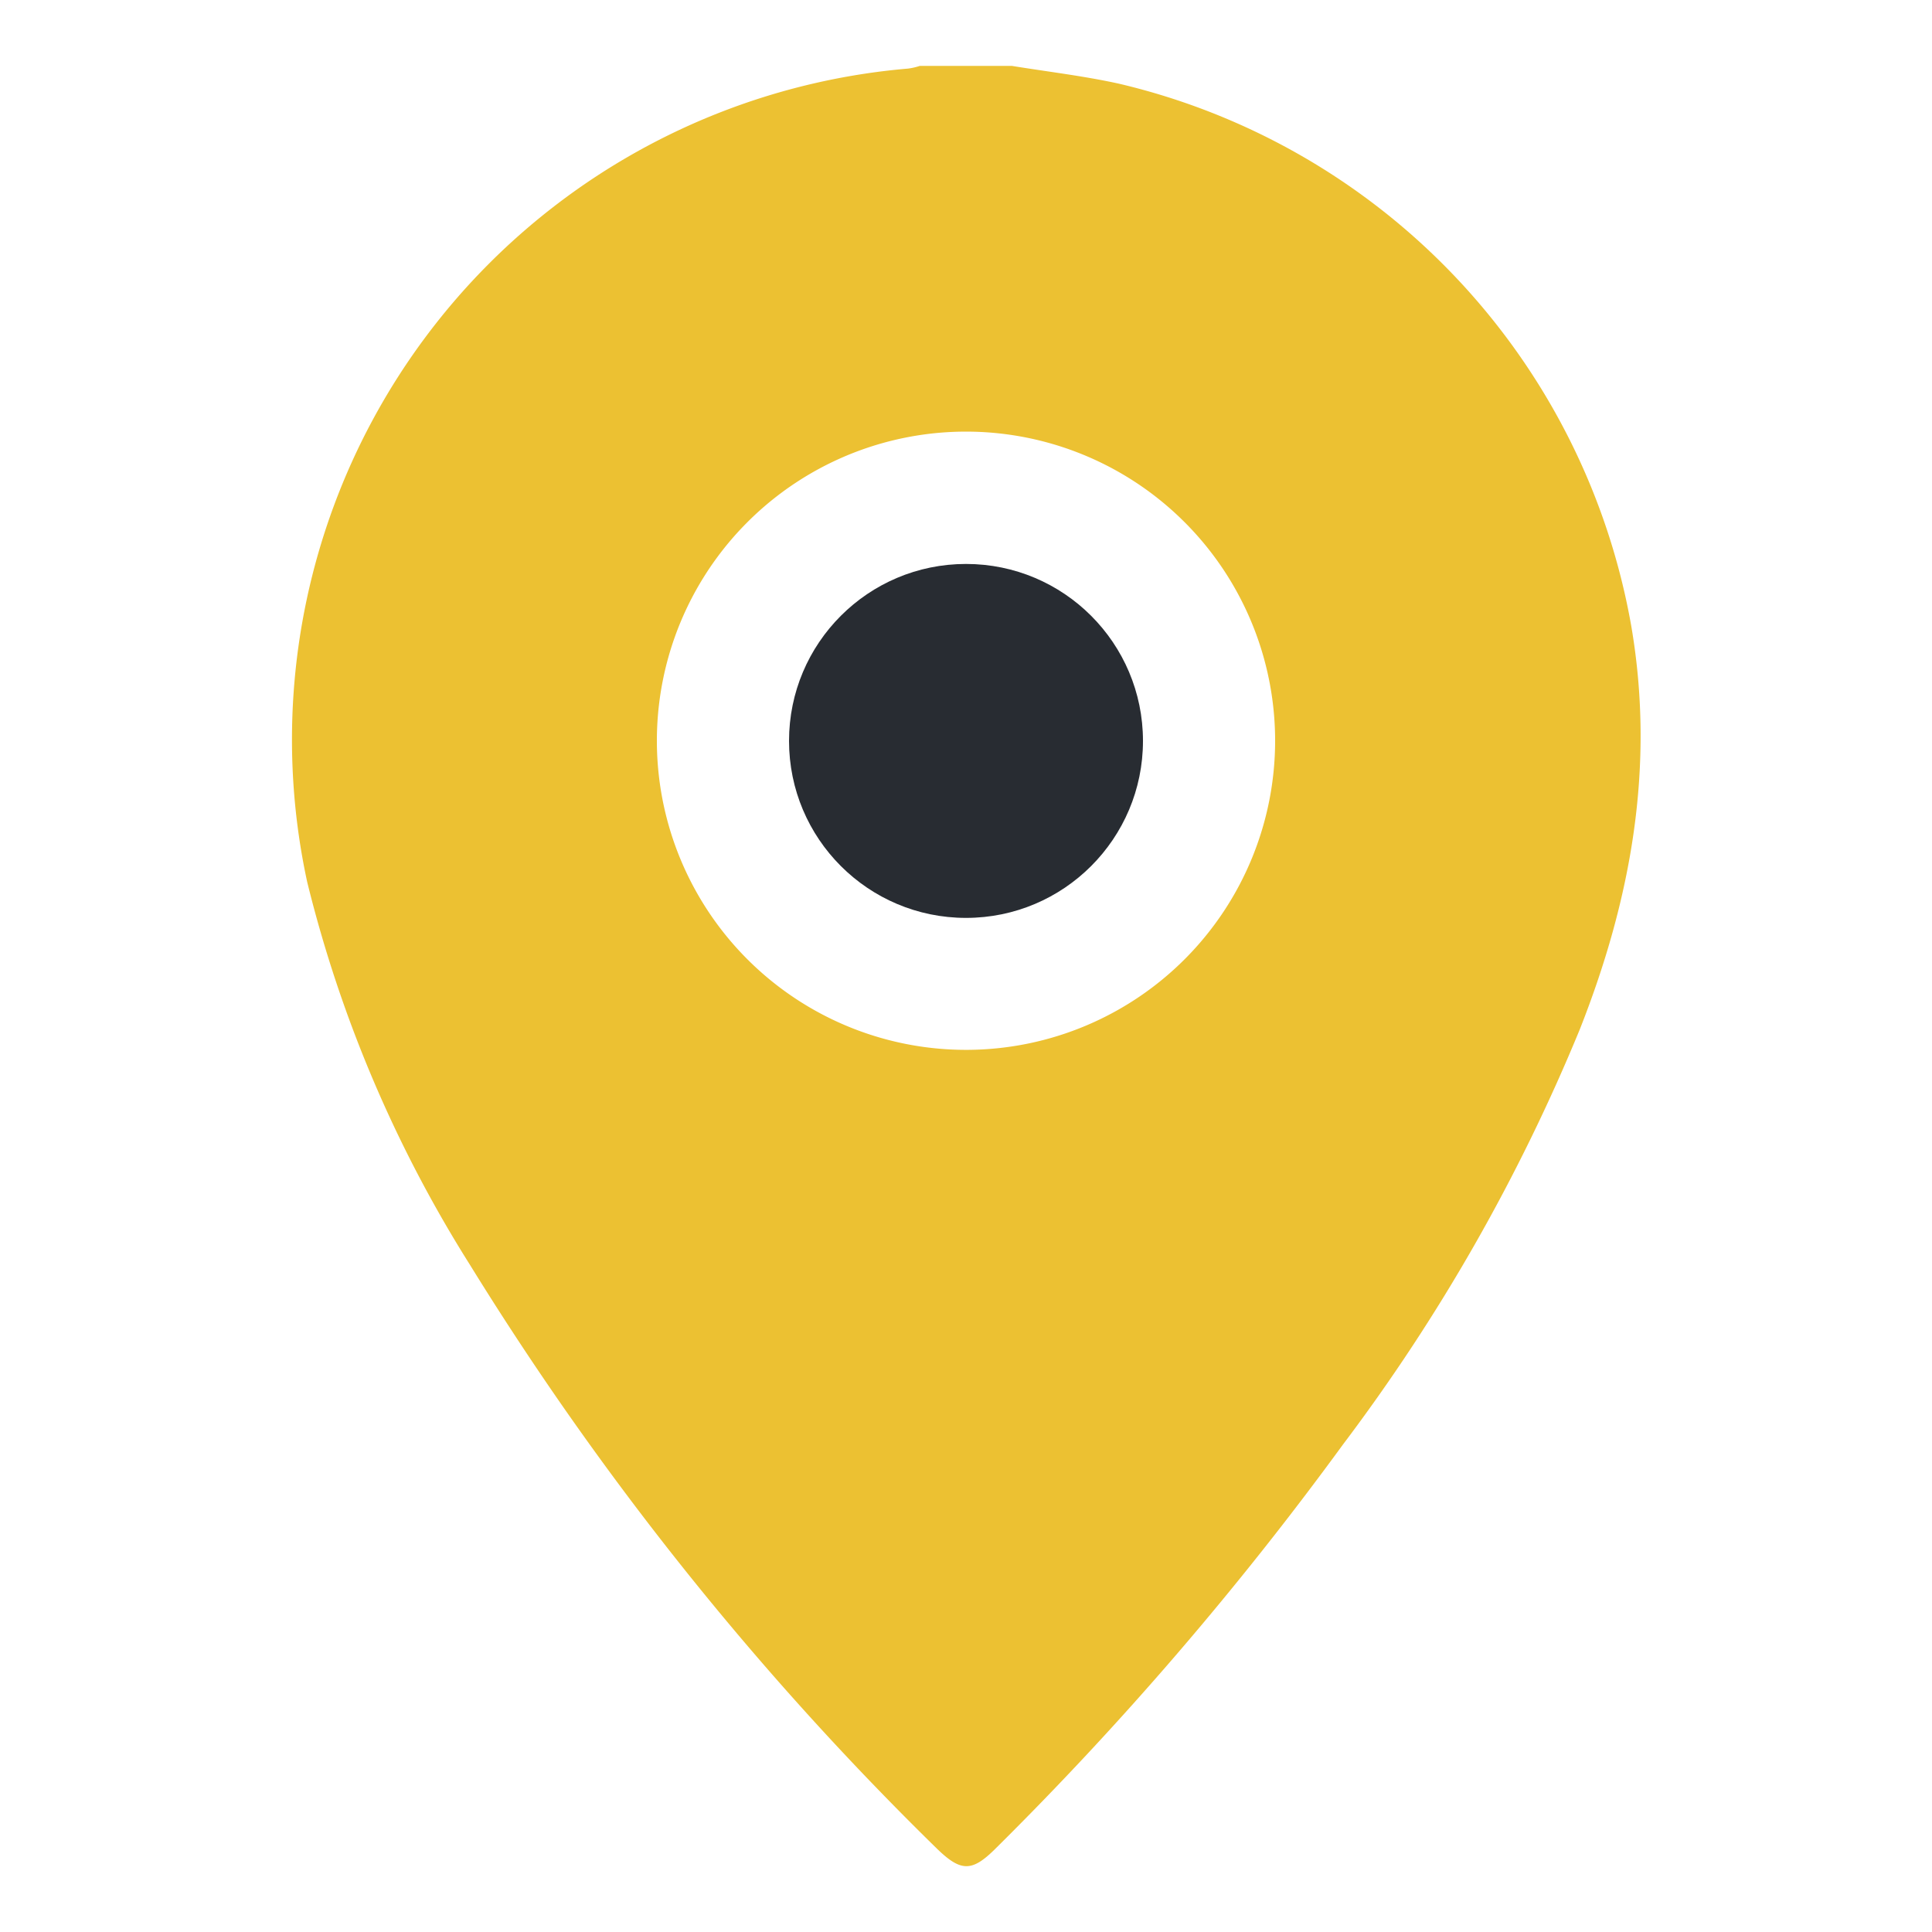
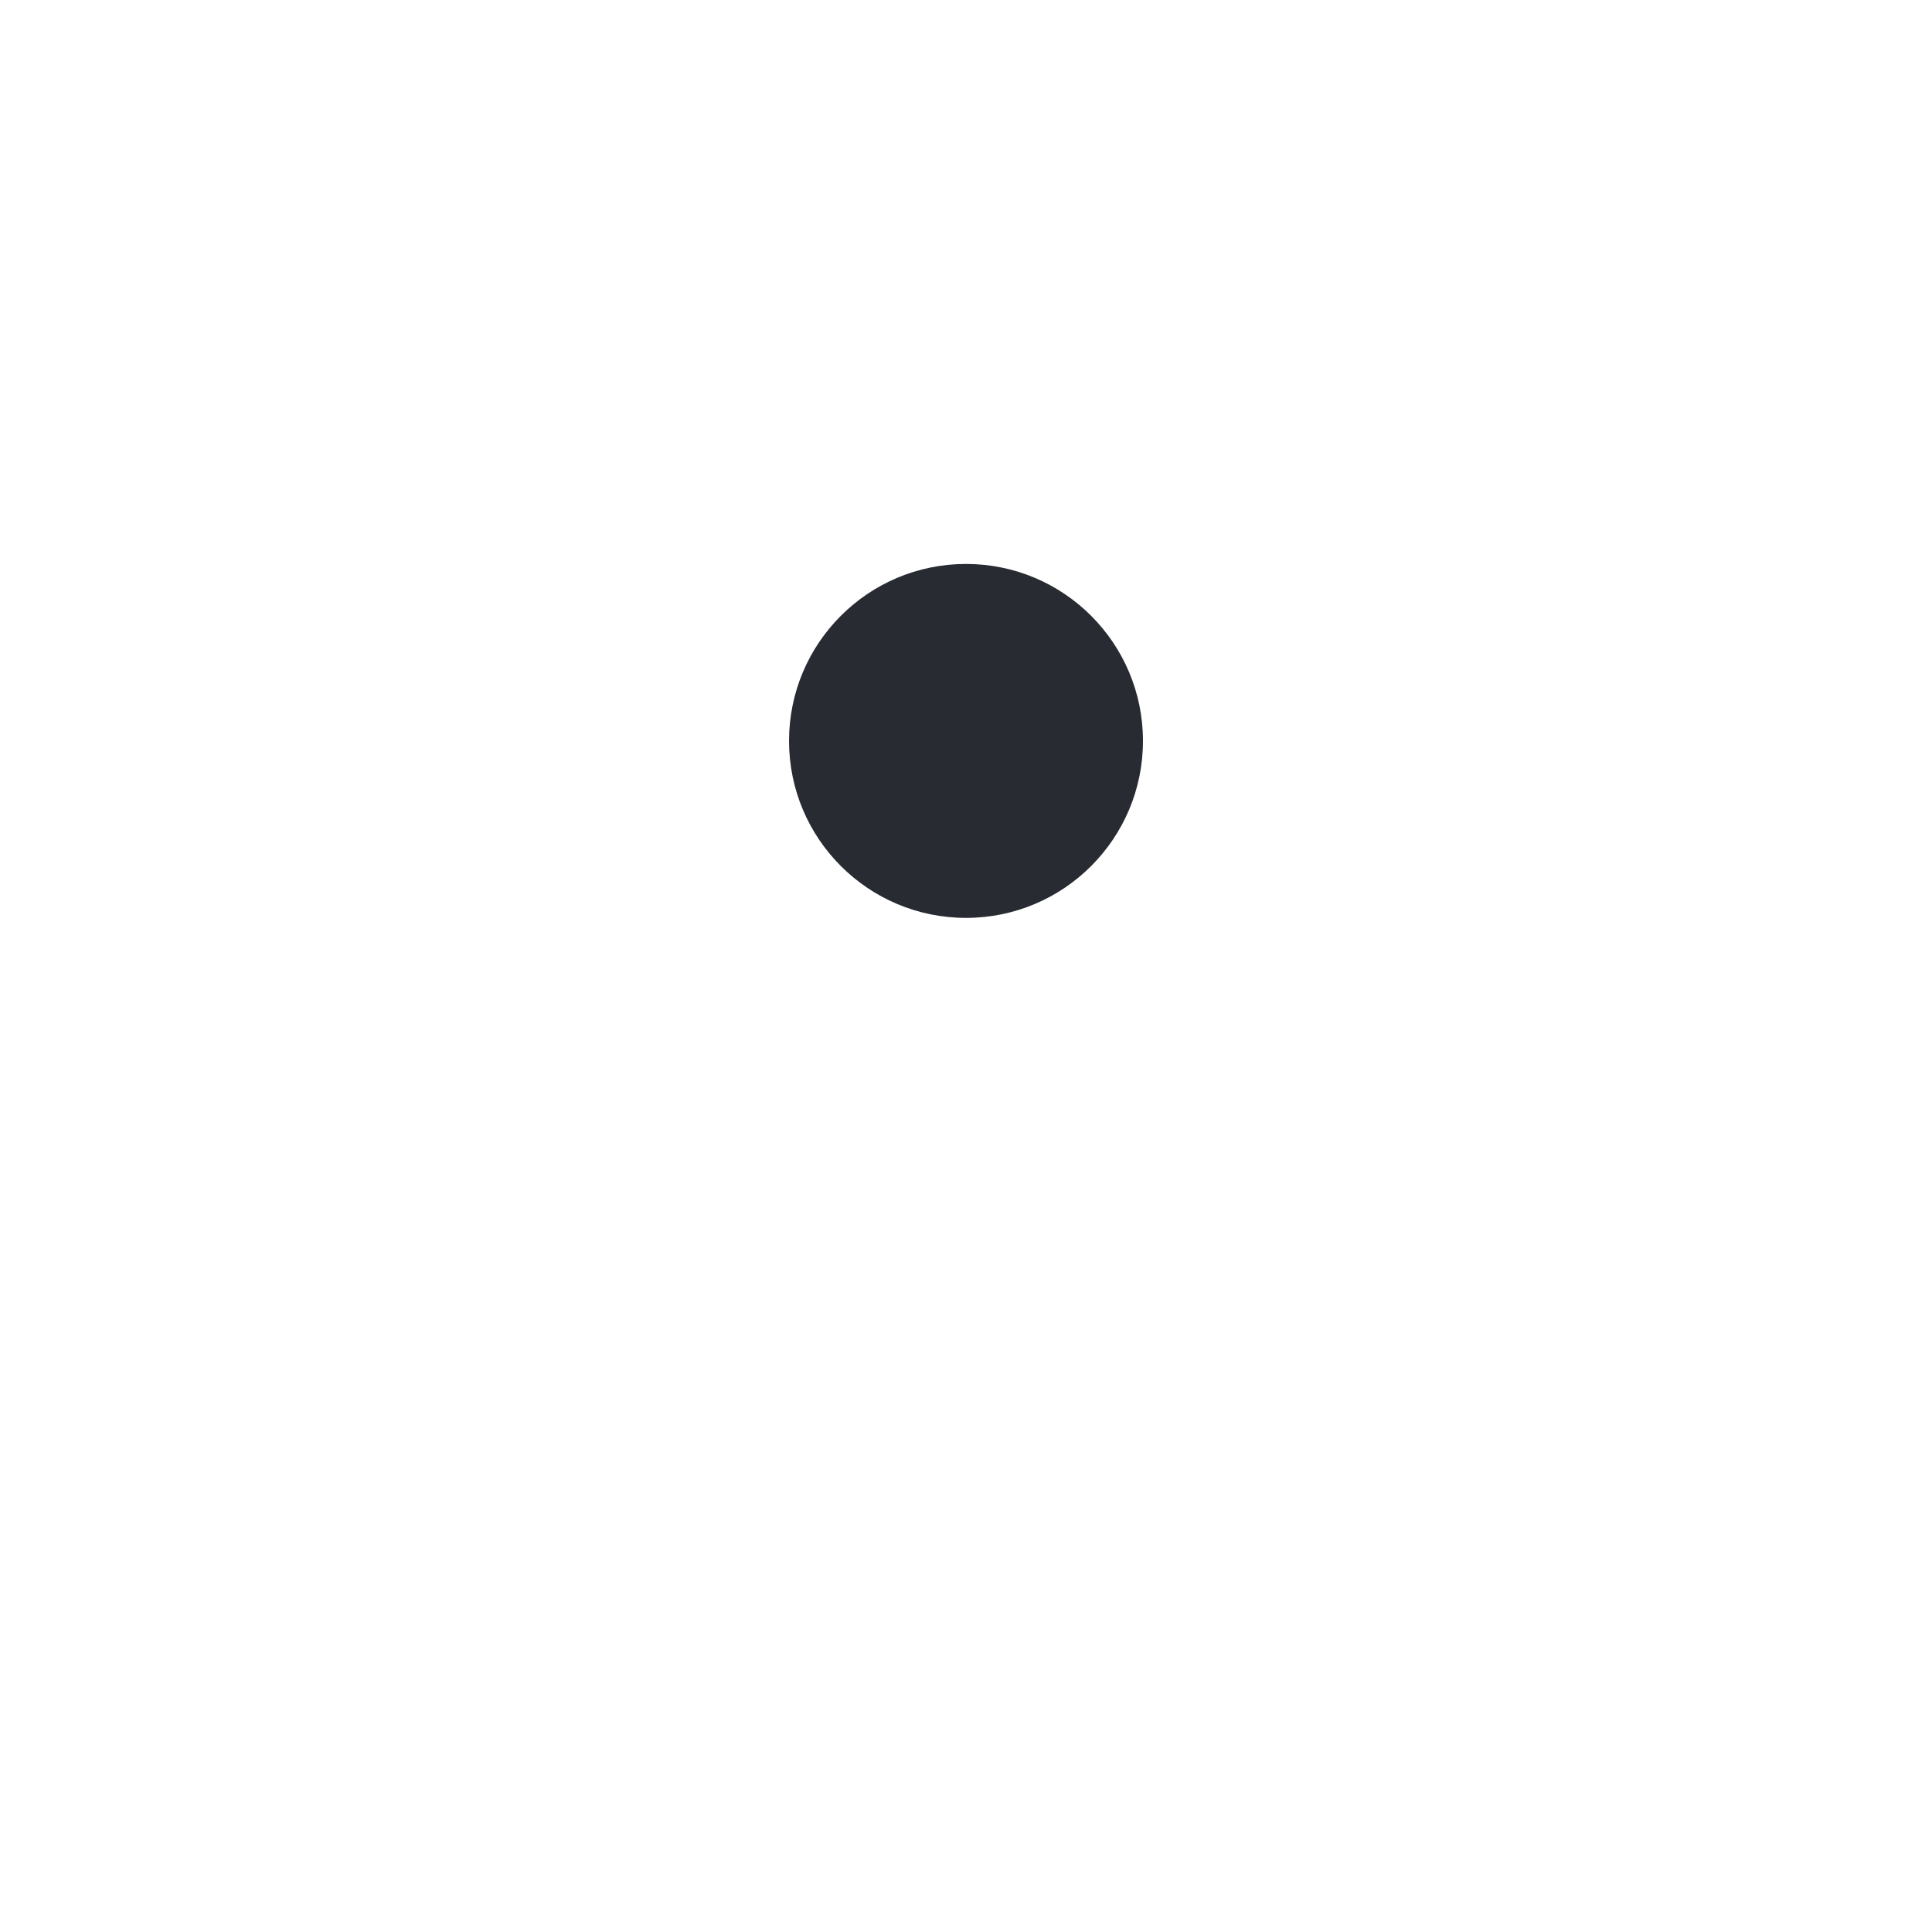
<svg xmlns="http://www.w3.org/2000/svg" id="Layer_1" data-name="Layer 1" viewBox="0 0 100 100">
  <defs>
    <style>.cls-1{fill:#ecc132;}.cls-2{fill:#282c32;}</style>
  </defs>
-   <path class="cls-1" d="M52.37,3.41c1.85.3,3.72.52,5.54.92A35.09,35.09,0,0,1,84.43,32.38c1.25,7.27,0,14.16-2.66,20.9A96.71,96.71,0,0,1,69.51,74.77a172.64,172.64,0,0,1-18,20.93c-1.2,1.19-1.77,1.19-3,0A159.22,159.22,0,0,1,24.32,65.46,67.26,67.26,0,0,1,15.9,45.65,34.86,34.86,0,0,1,47,3.55a3.18,3.18,0,0,0,.61-.14ZM66,38.34a16,16,0,1,0-15.85,16A16,16,0,0,0,66,38.34Z" />
  <circle class="cls-2" cx="50" cy="38.35" r="9.16" />
</svg>